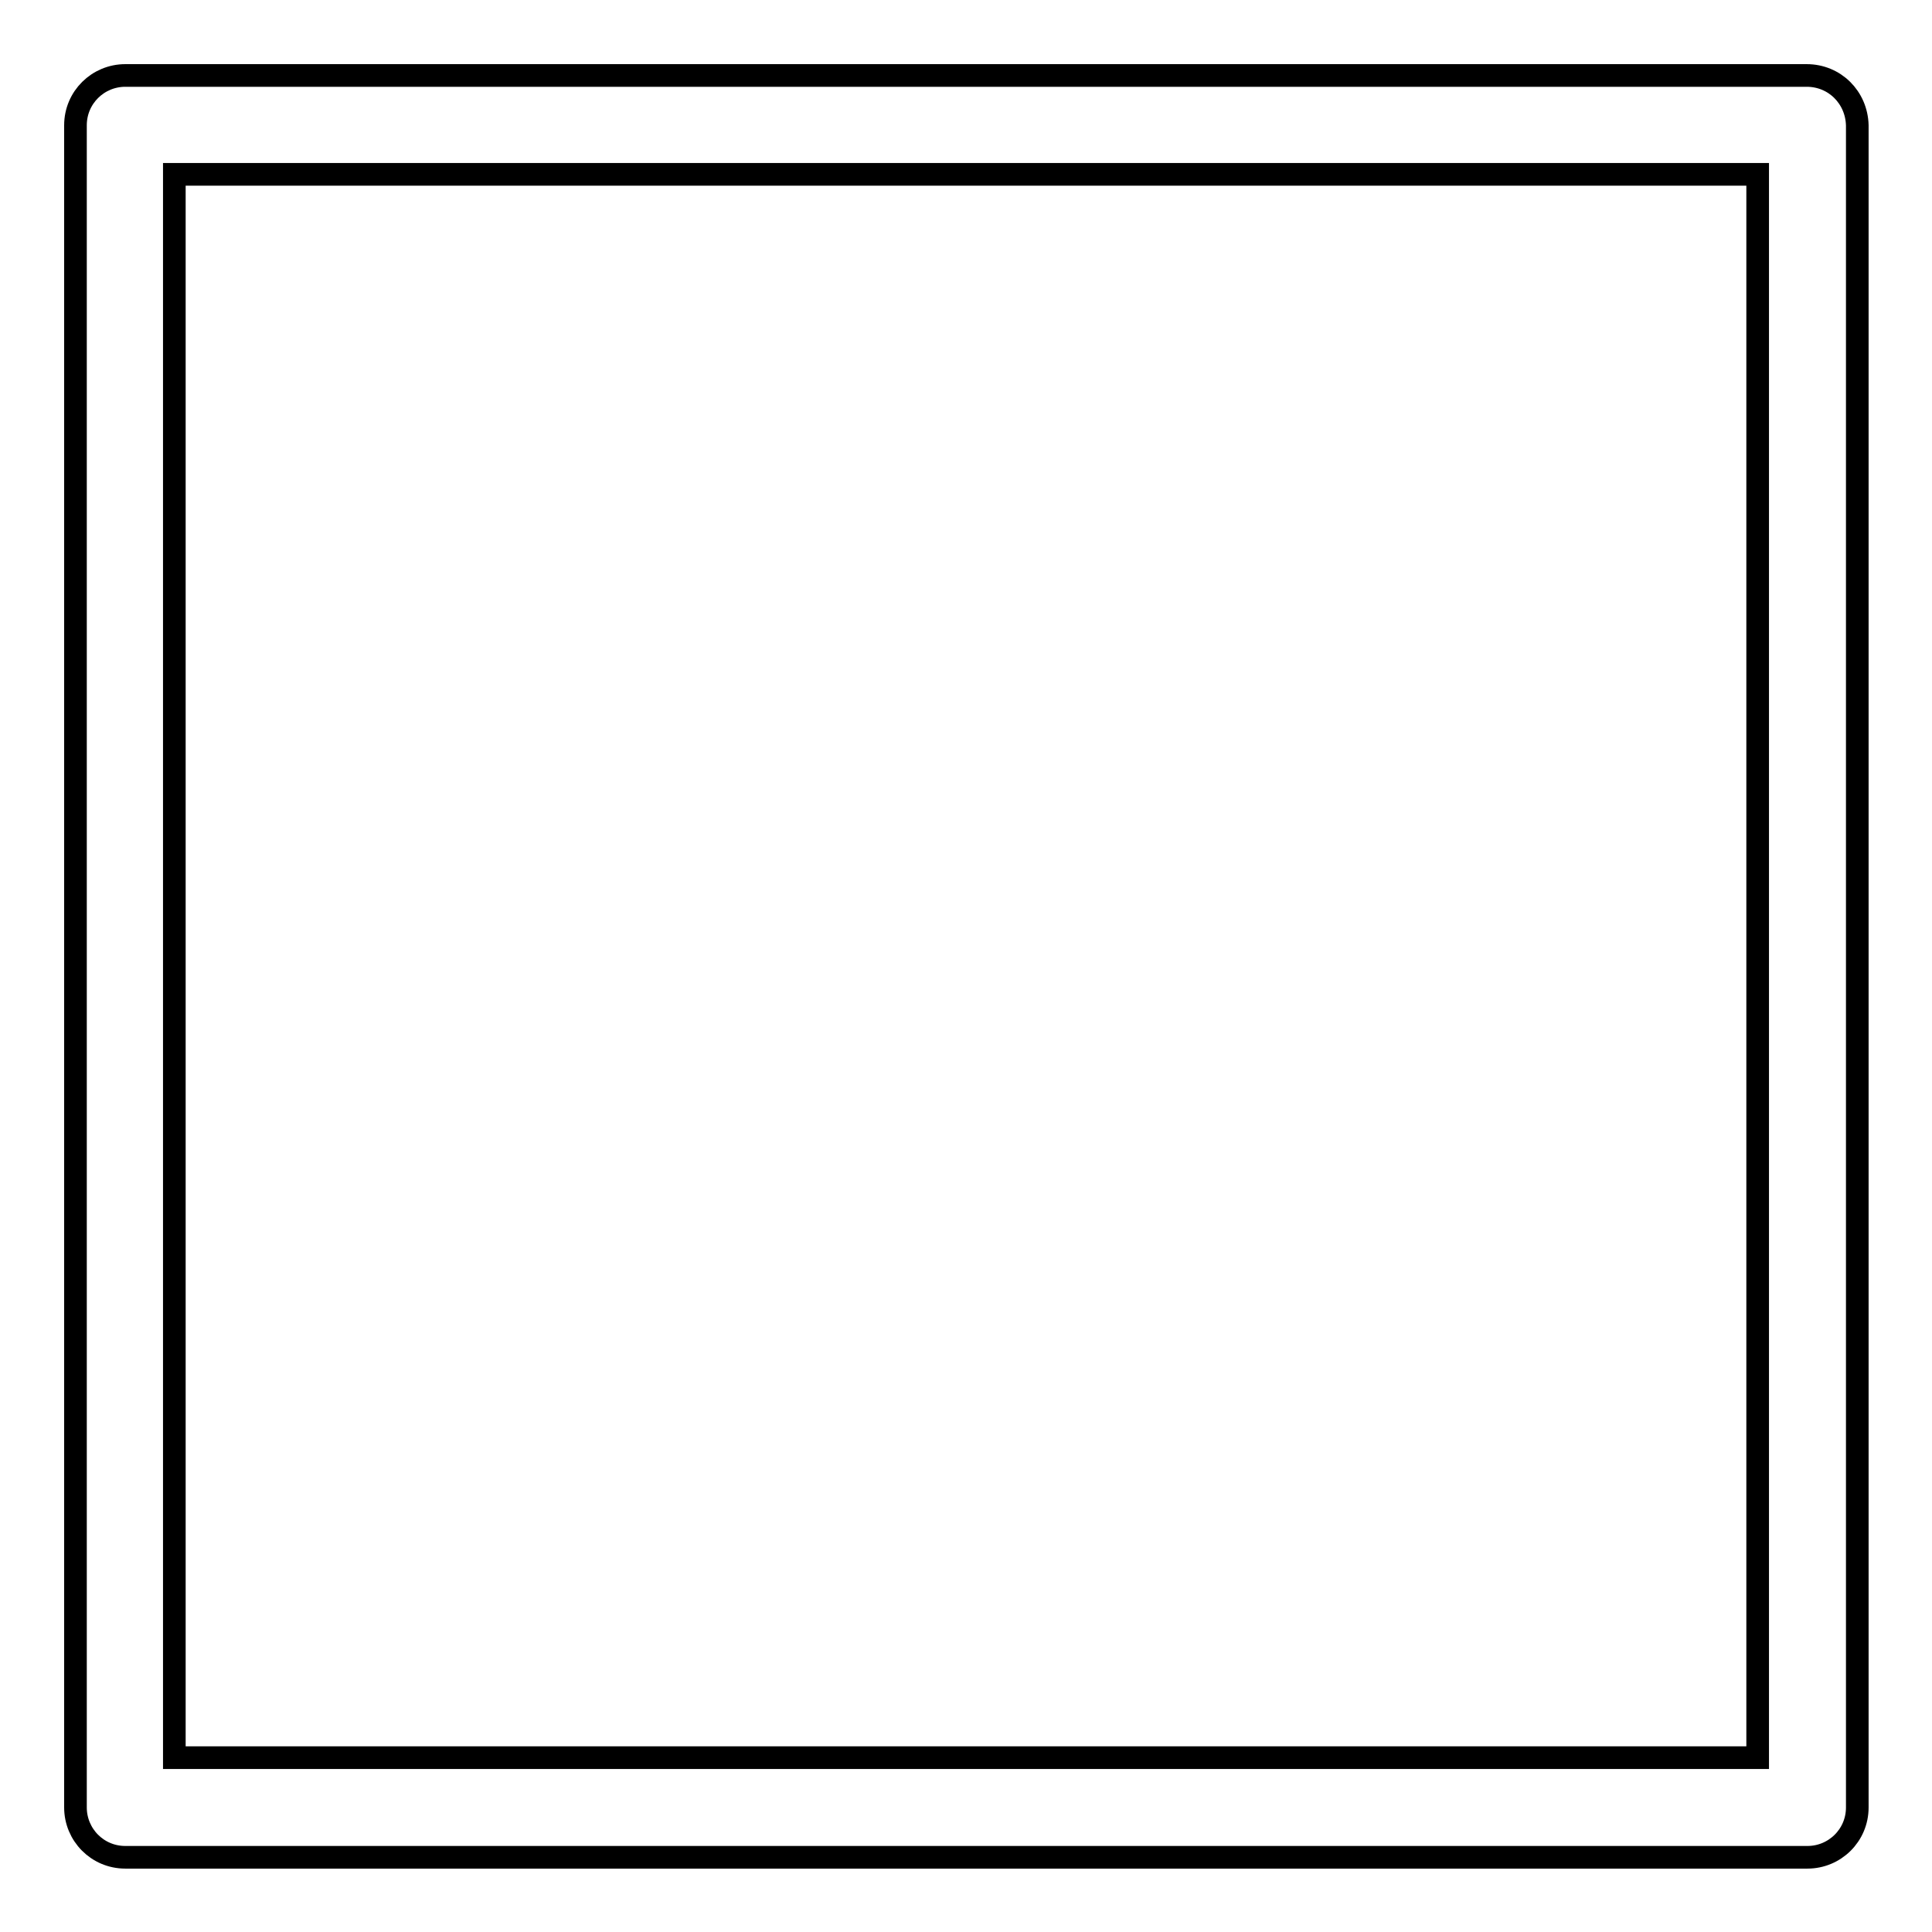
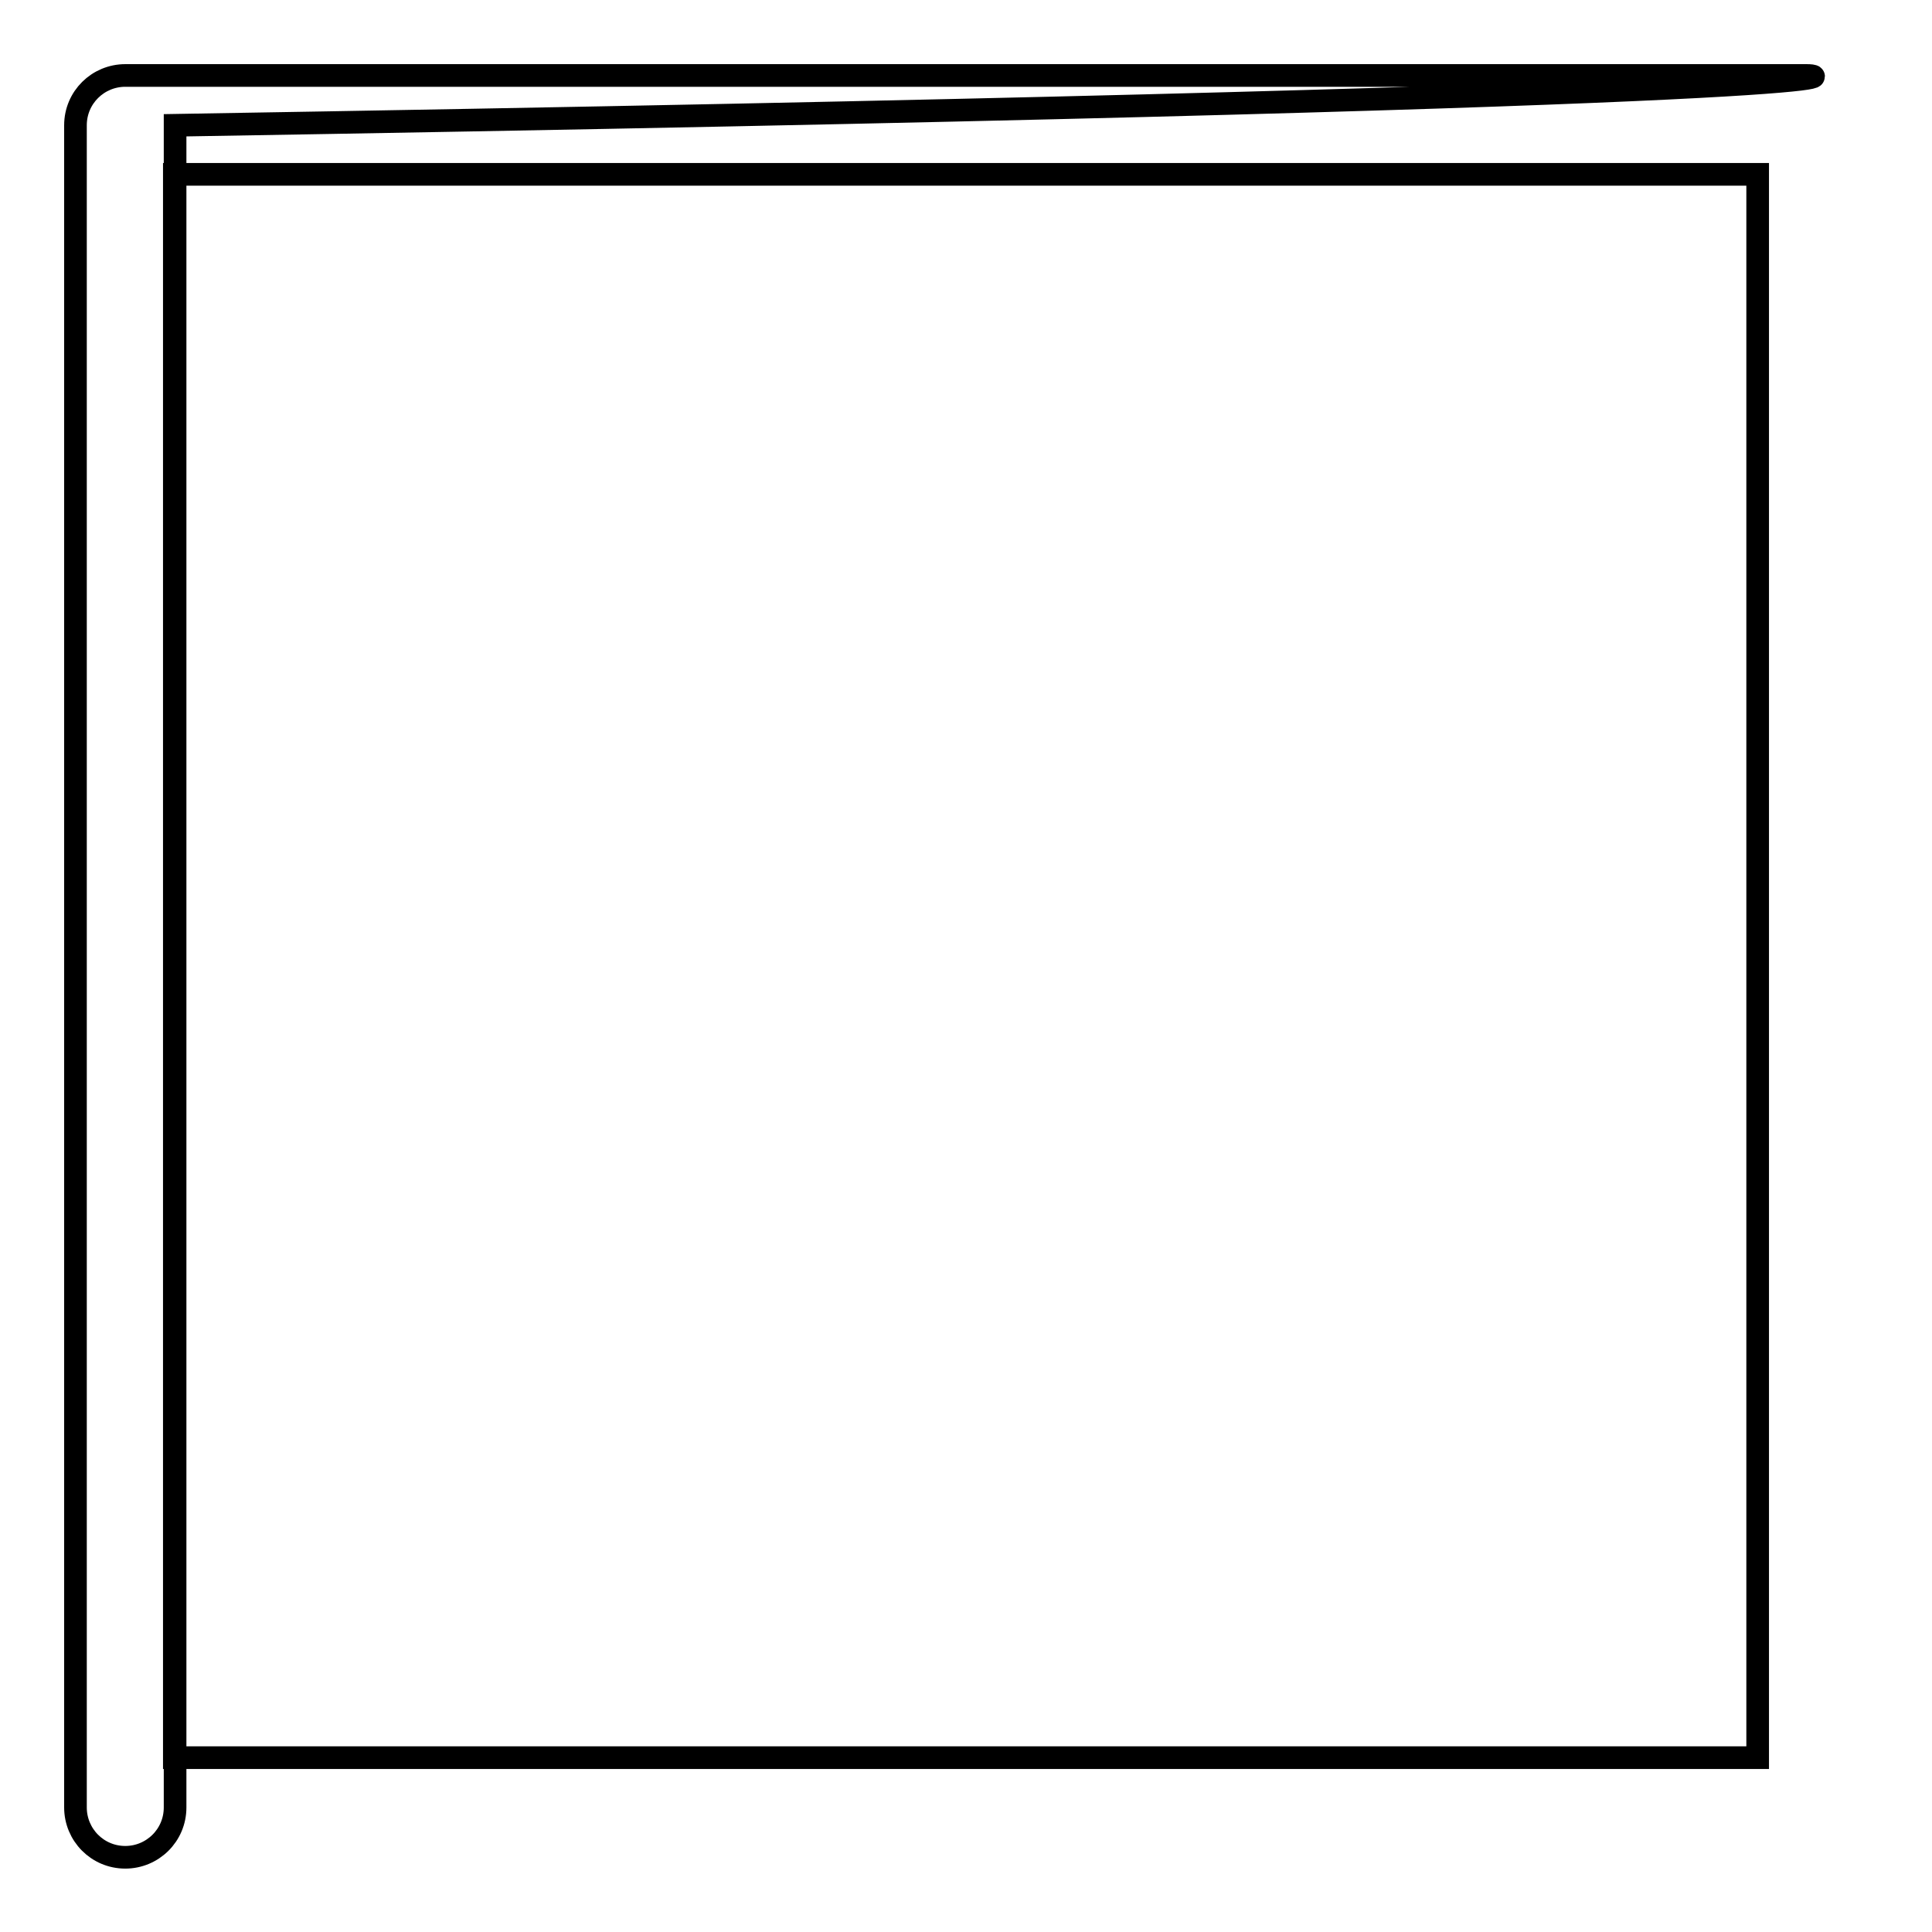
<svg xmlns="http://www.w3.org/2000/svg" version="1.1" x="0px" y="0px" viewBox="0 0 256 256" enable-background="new 0 0 256 256" xml:space="preserve">
  <g>
-     <path stroke-width="3" fill-opacity="0" stroke="#000000" d="M239.4,10H16.6c-3.6,0-6.6,2.9-6.6,6.6v222.9c0,3.6,2.9,6.6,6.6,6.6l0,0h222.9c3.6,0,6.6-2.9,6.6-6.6l0,0 V16.6C246,12.9,243.1,10,239.4,10L239.4,10z M232.9,232.9H23.1V23.1h209.8V232.9L232.9,232.9z" />
+     <path stroke-width="3" fill-opacity="0" stroke="#000000" d="M239.4,10H16.6c-3.6,0-6.6,2.9-6.6,6.6v222.9c0,3.6,2.9,6.6,6.6,6.6l0,0c3.6,0,6.6-2.9,6.6-6.6l0,0 V16.6C246,12.9,243.1,10,239.4,10L239.4,10z M232.9,232.9H23.1V23.1h209.8V232.9L232.9,232.9z" />
  </g>
</svg>